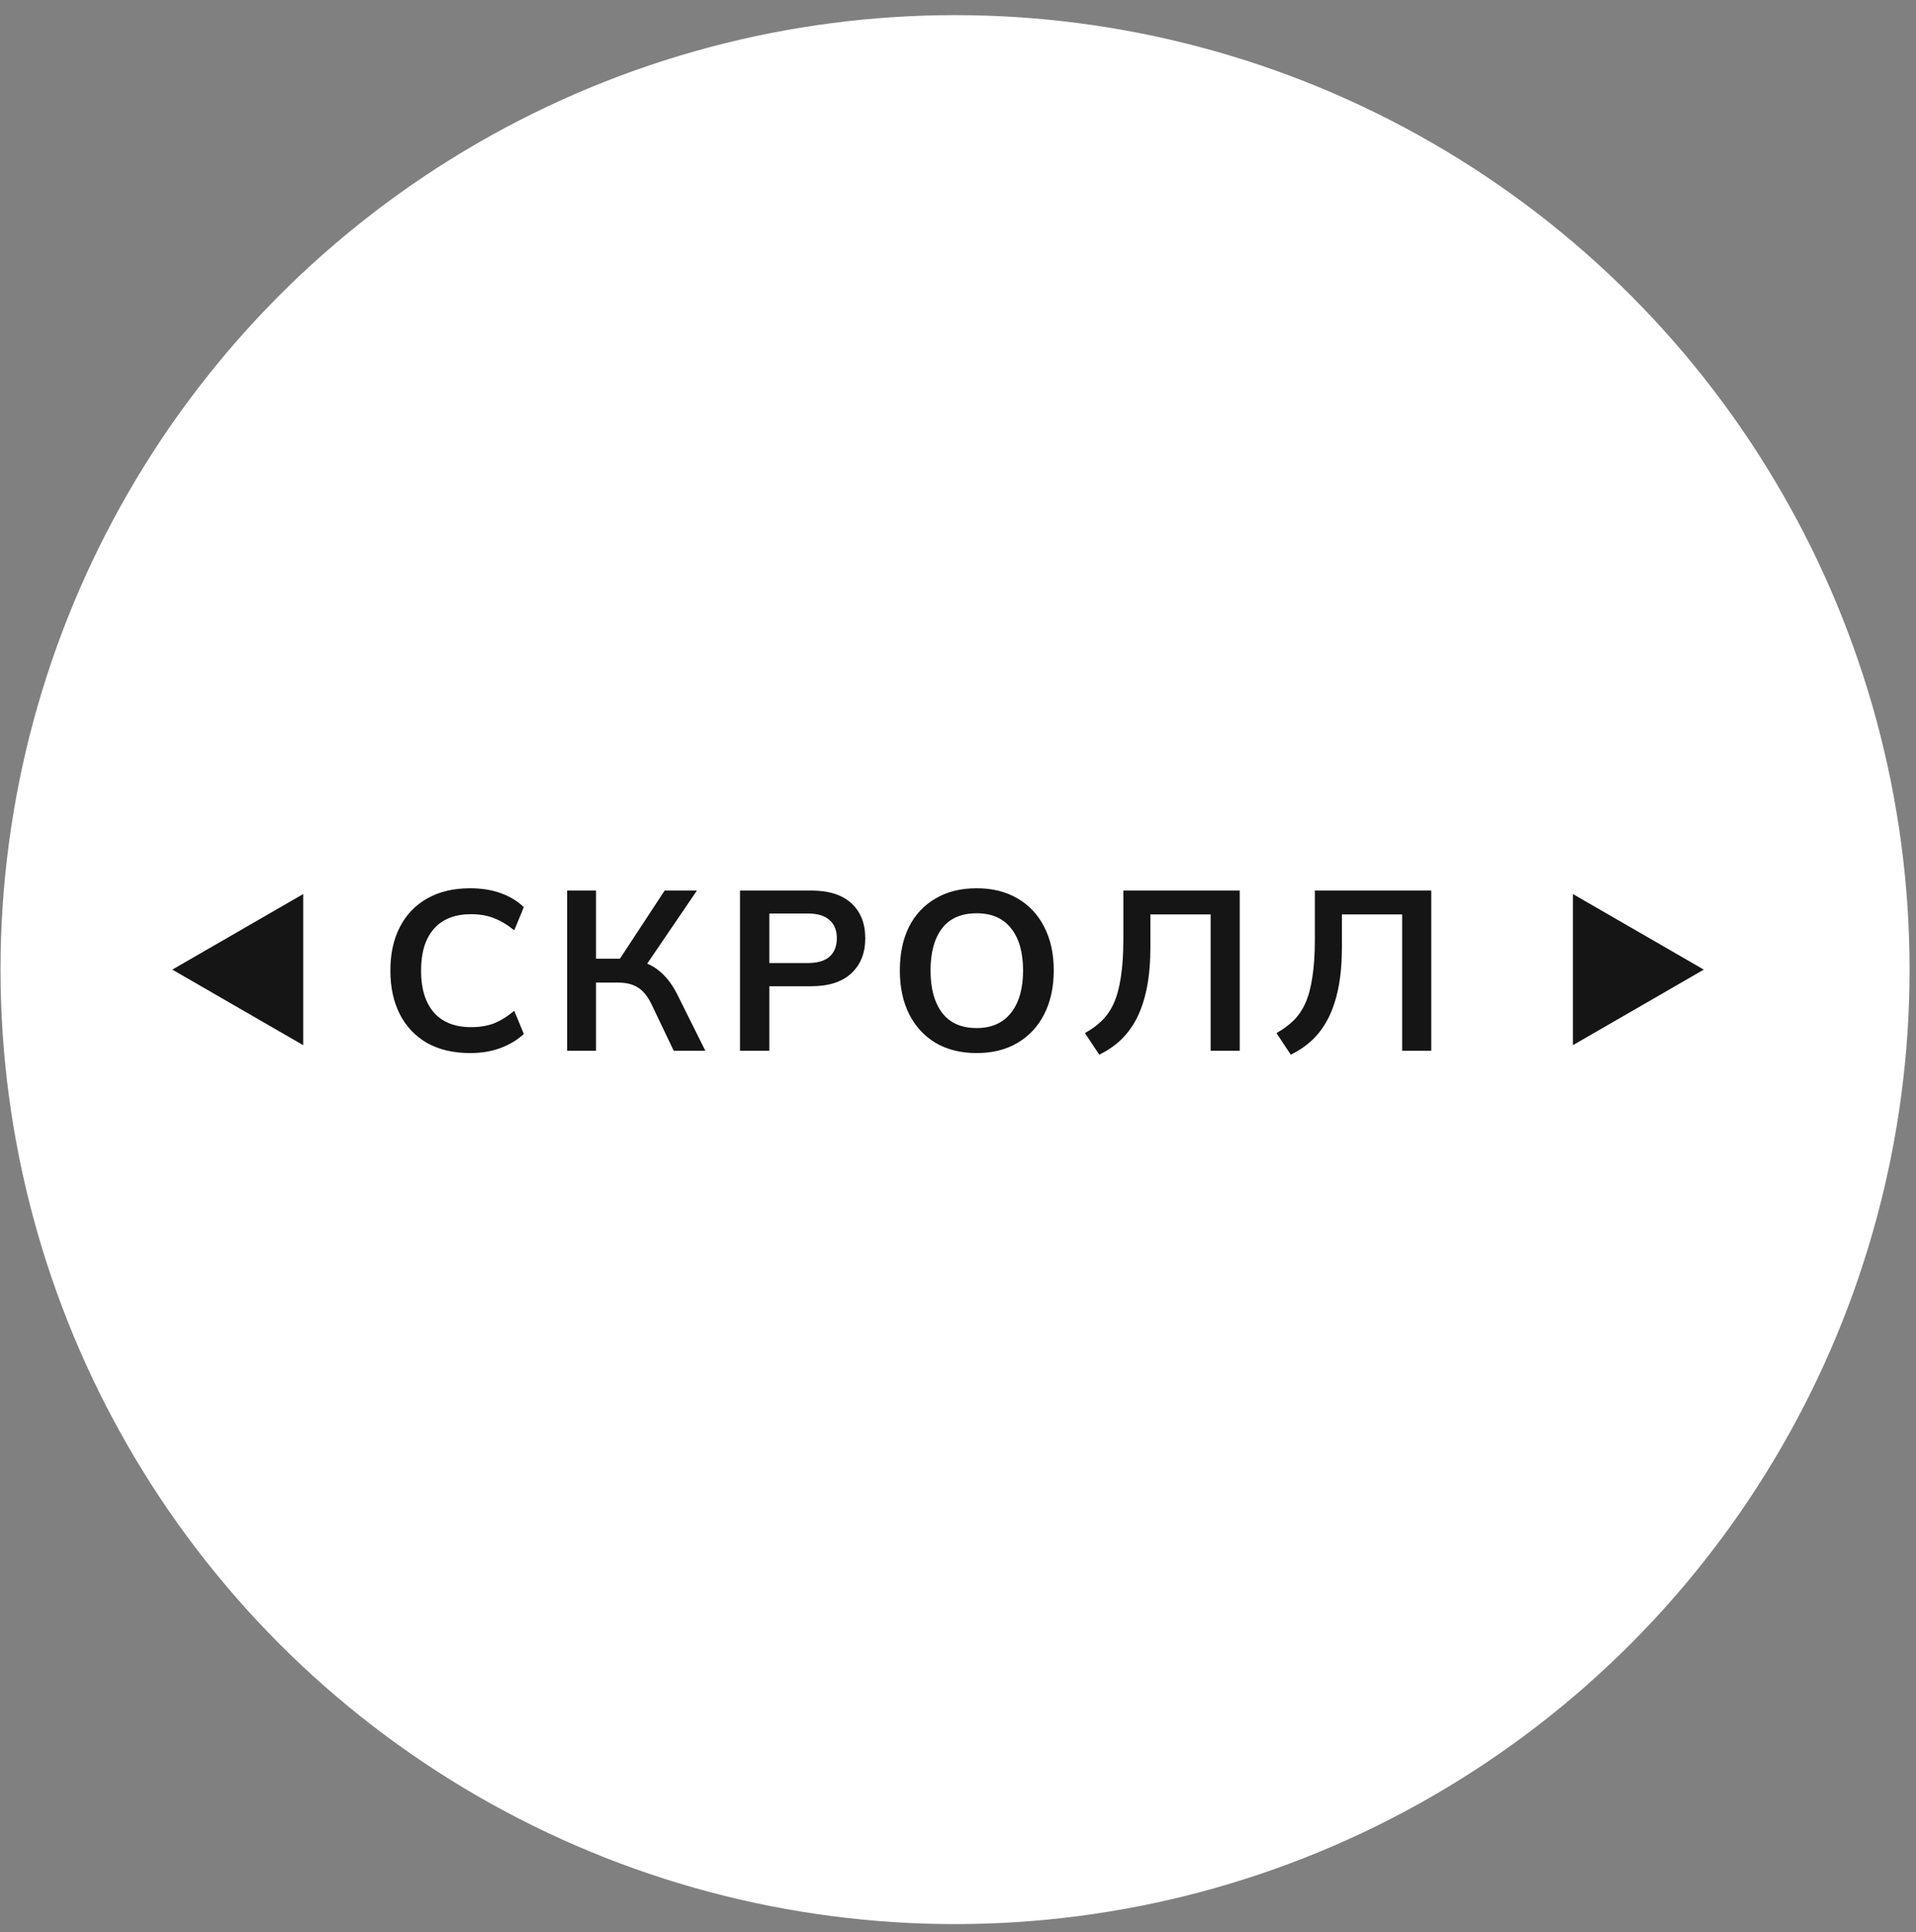
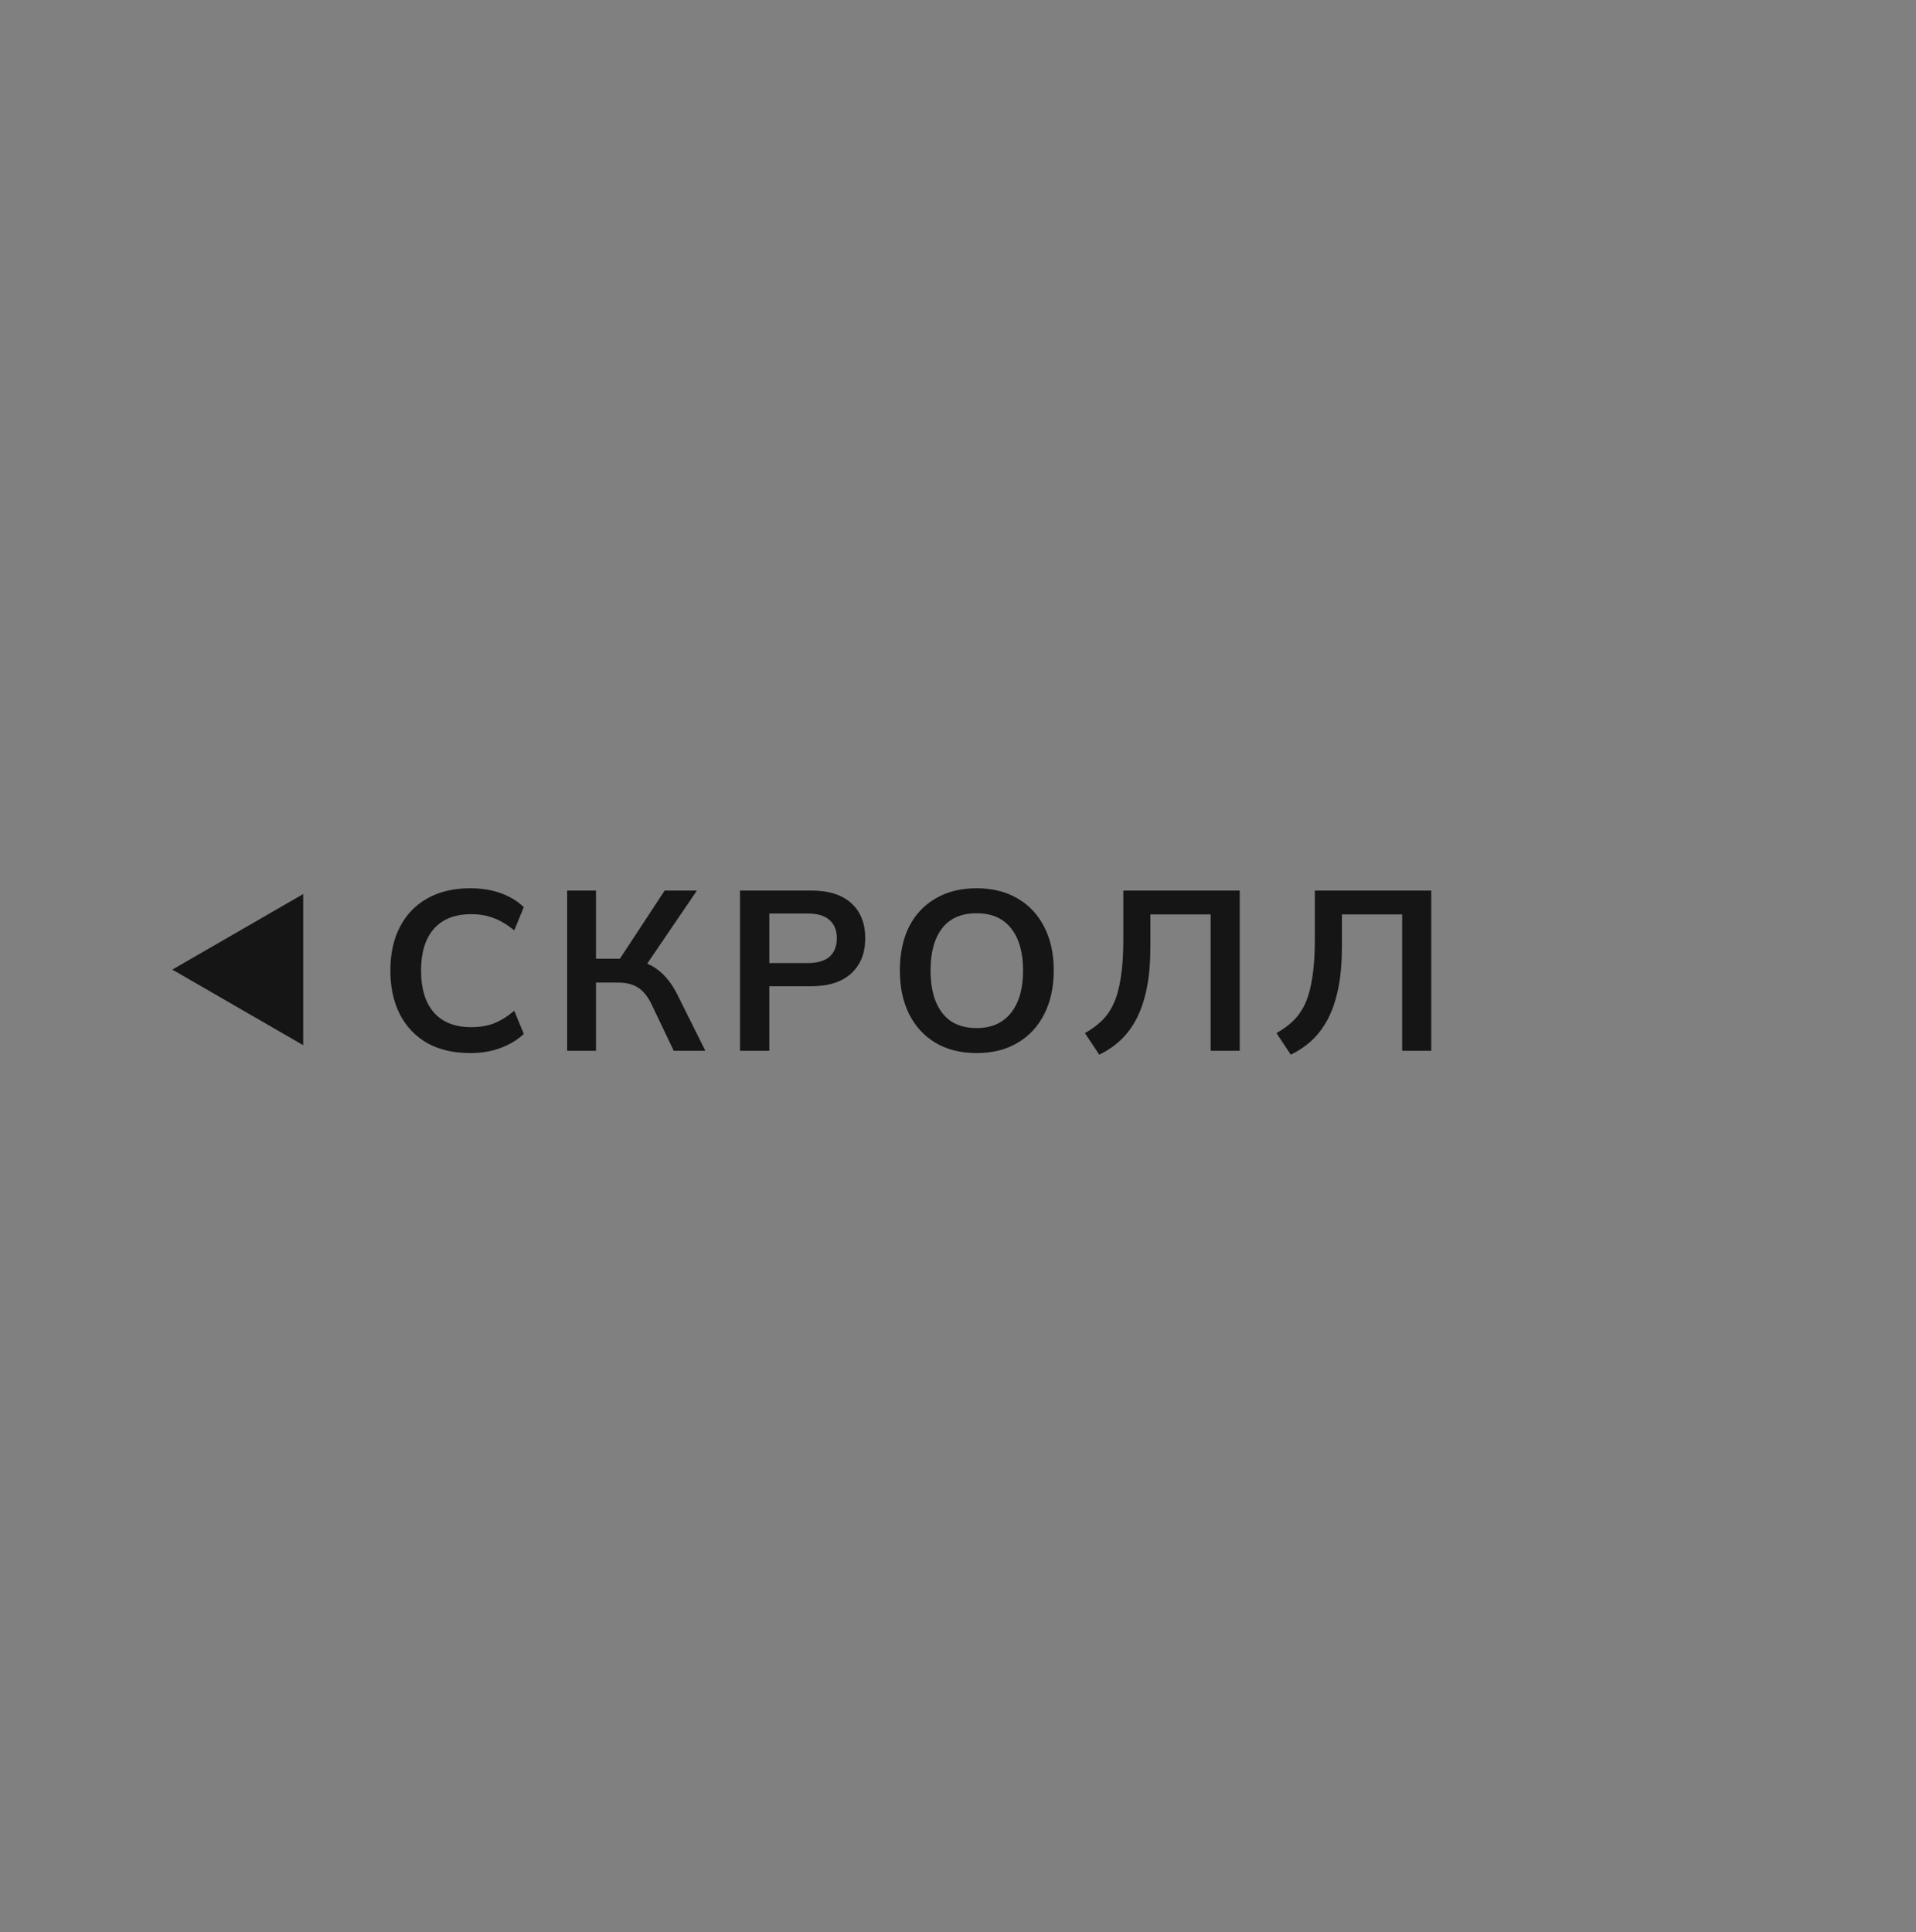
<svg xmlns="http://www.w3.org/2000/svg" width="118" height="119" viewBox="0 0 118 119" fill="none">
  <rect x="0" y="0" width="118" height="119" fill="#808080" stroke="none" />
-   <circle cx="58.818" cy="59.718" r="58.786" fill="white" />
  <path d="M10.612 59.718L18.673 55.064V64.372L10.612 59.718Z" fill="#151515" />
-   <path d="M104.931 59.718L96.87 55.064V64.372L104.931 59.718Z" fill="#151515" />
  <path d="M28.956 64.858C27.929 64.858 27.047 64.652 26.309 64.242C25.581 63.822 25.021 63.234 24.63 62.478C24.238 61.712 24.041 60.812 24.041 59.776C24.041 58.74 24.238 57.844 24.63 57.088C25.021 56.332 25.581 55.748 26.309 55.338C27.047 54.918 27.929 54.708 28.956 54.708C29.646 54.708 30.267 54.806 30.817 55.002C31.378 55.198 31.858 55.487 32.26 55.87L31.672 57.298C31.233 56.943 30.808 56.691 30.398 56.542C29.996 56.383 29.534 56.304 29.012 56.304C28.013 56.304 27.247 56.607 26.715 57.214C26.193 57.811 25.931 58.665 25.931 59.776C25.931 60.886 26.193 61.745 26.715 62.352C27.247 62.958 28.013 63.262 29.012 63.262C29.534 63.262 29.996 63.187 30.398 63.038C30.808 62.879 31.233 62.618 31.672 62.254L32.26 63.682C31.858 64.055 31.378 64.344 30.817 64.55C30.267 64.755 29.646 64.858 28.956 64.858ZM34.928 64.718V54.848H36.706V59.048H38.386L38.022 59.286L40.934 54.848H42.922L39.673 59.622L38.987 59.118C39.622 59.211 40.15 59.43 40.569 59.776C40.999 60.112 41.372 60.588 41.69 61.204L43.44 64.718H41.493L40.136 61.876C39.902 61.381 39.622 61.031 39.295 60.826C38.978 60.62 38.572 60.518 38.078 60.518H36.706V64.718H34.928ZM45.574 64.718V54.848H49.956C51.038 54.848 51.864 55.109 52.434 55.632C53.003 56.154 53.288 56.873 53.288 57.788C53.288 58.693 53.003 59.412 52.434 59.944C51.864 60.476 51.038 60.742 49.956 60.742H47.38V64.718H45.574ZM47.38 59.314H49.745C50.343 59.314 50.791 59.183 51.09 58.922C51.388 58.651 51.538 58.273 51.538 57.788C51.538 57.302 51.388 56.929 51.09 56.668C50.791 56.397 50.343 56.262 49.745 56.262H47.38V59.314ZM55.419 59.776C55.419 58.74 55.606 57.844 55.979 57.088C56.362 56.332 56.908 55.748 57.617 55.338C58.326 54.918 59.171 54.708 60.151 54.708C61.122 54.708 61.962 54.918 62.671 55.338C63.38 55.748 63.926 56.332 64.309 57.088C64.701 57.844 64.897 58.735 64.897 59.762C64.897 60.798 64.701 61.698 64.309 62.464C63.926 63.22 63.38 63.808 62.671 64.228C61.962 64.648 61.122 64.858 60.151 64.858C59.171 64.858 58.326 64.648 57.617 64.228C56.917 63.808 56.376 63.22 55.993 62.464C55.61 61.698 55.419 60.802 55.419 59.776ZM57.309 59.776C57.309 60.886 57.547 61.754 58.023 62.38C58.499 63.005 59.208 63.318 60.151 63.318C61.066 63.318 61.77 63.005 62.265 62.38C62.76 61.754 63.007 60.886 63.007 59.776C63.007 58.656 62.76 57.788 62.265 57.172C61.78 56.556 61.075 56.248 60.151 56.248C59.208 56.248 58.499 56.556 58.023 57.172C57.547 57.788 57.309 58.656 57.309 59.776ZM67.699 64.956L66.817 63.626C67.209 63.411 67.555 63.159 67.853 62.87C68.152 62.58 68.399 62.221 68.595 61.792C68.791 61.353 68.936 60.816 69.029 60.182C69.132 59.538 69.183 58.763 69.183 57.858V54.848H76.351V64.718H74.559V56.318H70.849V58.306C70.849 59.248 70.779 60.079 70.639 60.798C70.499 61.516 70.294 62.146 70.023 62.688C69.752 63.22 69.421 63.672 69.029 64.046C68.647 64.41 68.203 64.713 67.699 64.956ZM79.494 64.956L78.612 63.626C79.004 63.411 79.349 63.159 79.648 62.87C79.946 62.58 80.194 62.221 80.39 61.792C80.586 61.353 80.73 60.816 80.824 60.182C80.926 59.538 80.978 58.763 80.978 57.858V54.848H88.146V64.718H86.354V56.318H82.644V58.306C82.644 59.248 82.574 60.079 82.434 60.798C82.294 61.516 82.088 62.146 81.818 62.688C81.547 63.22 81.216 63.672 80.824 64.046C80.441 64.41 79.998 64.713 79.494 64.956Z" fill="#151515" />
</svg>